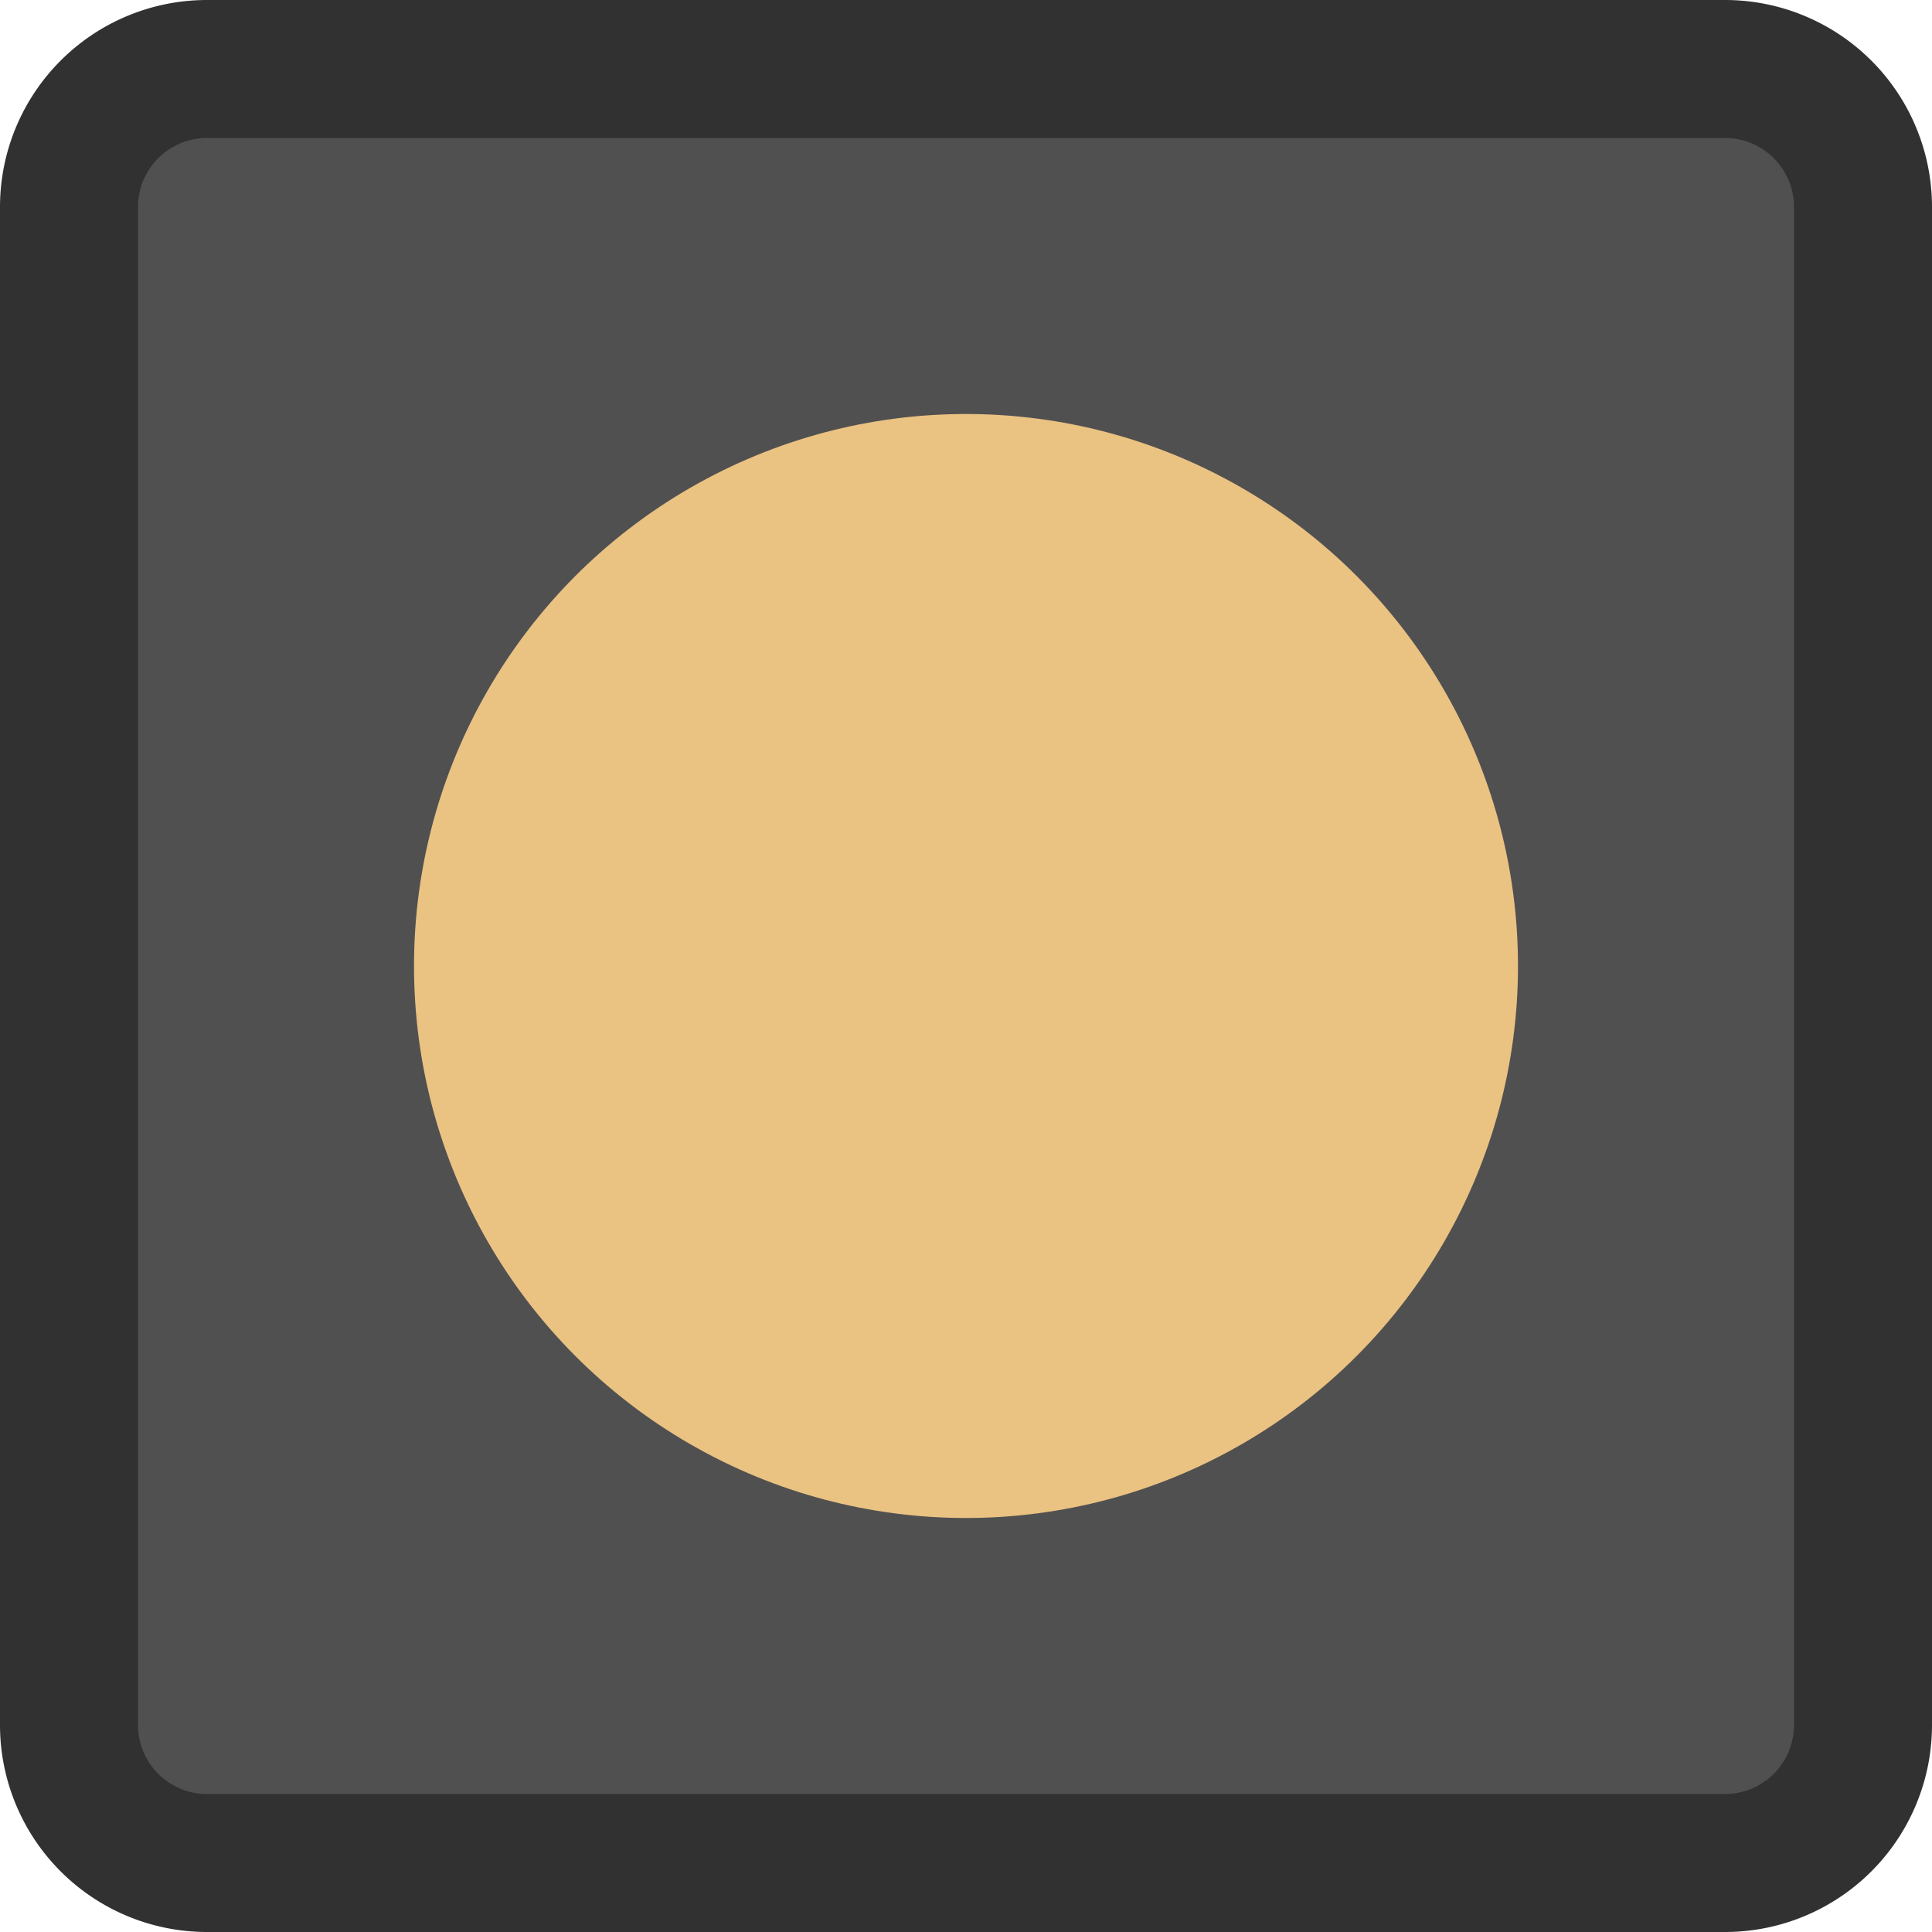
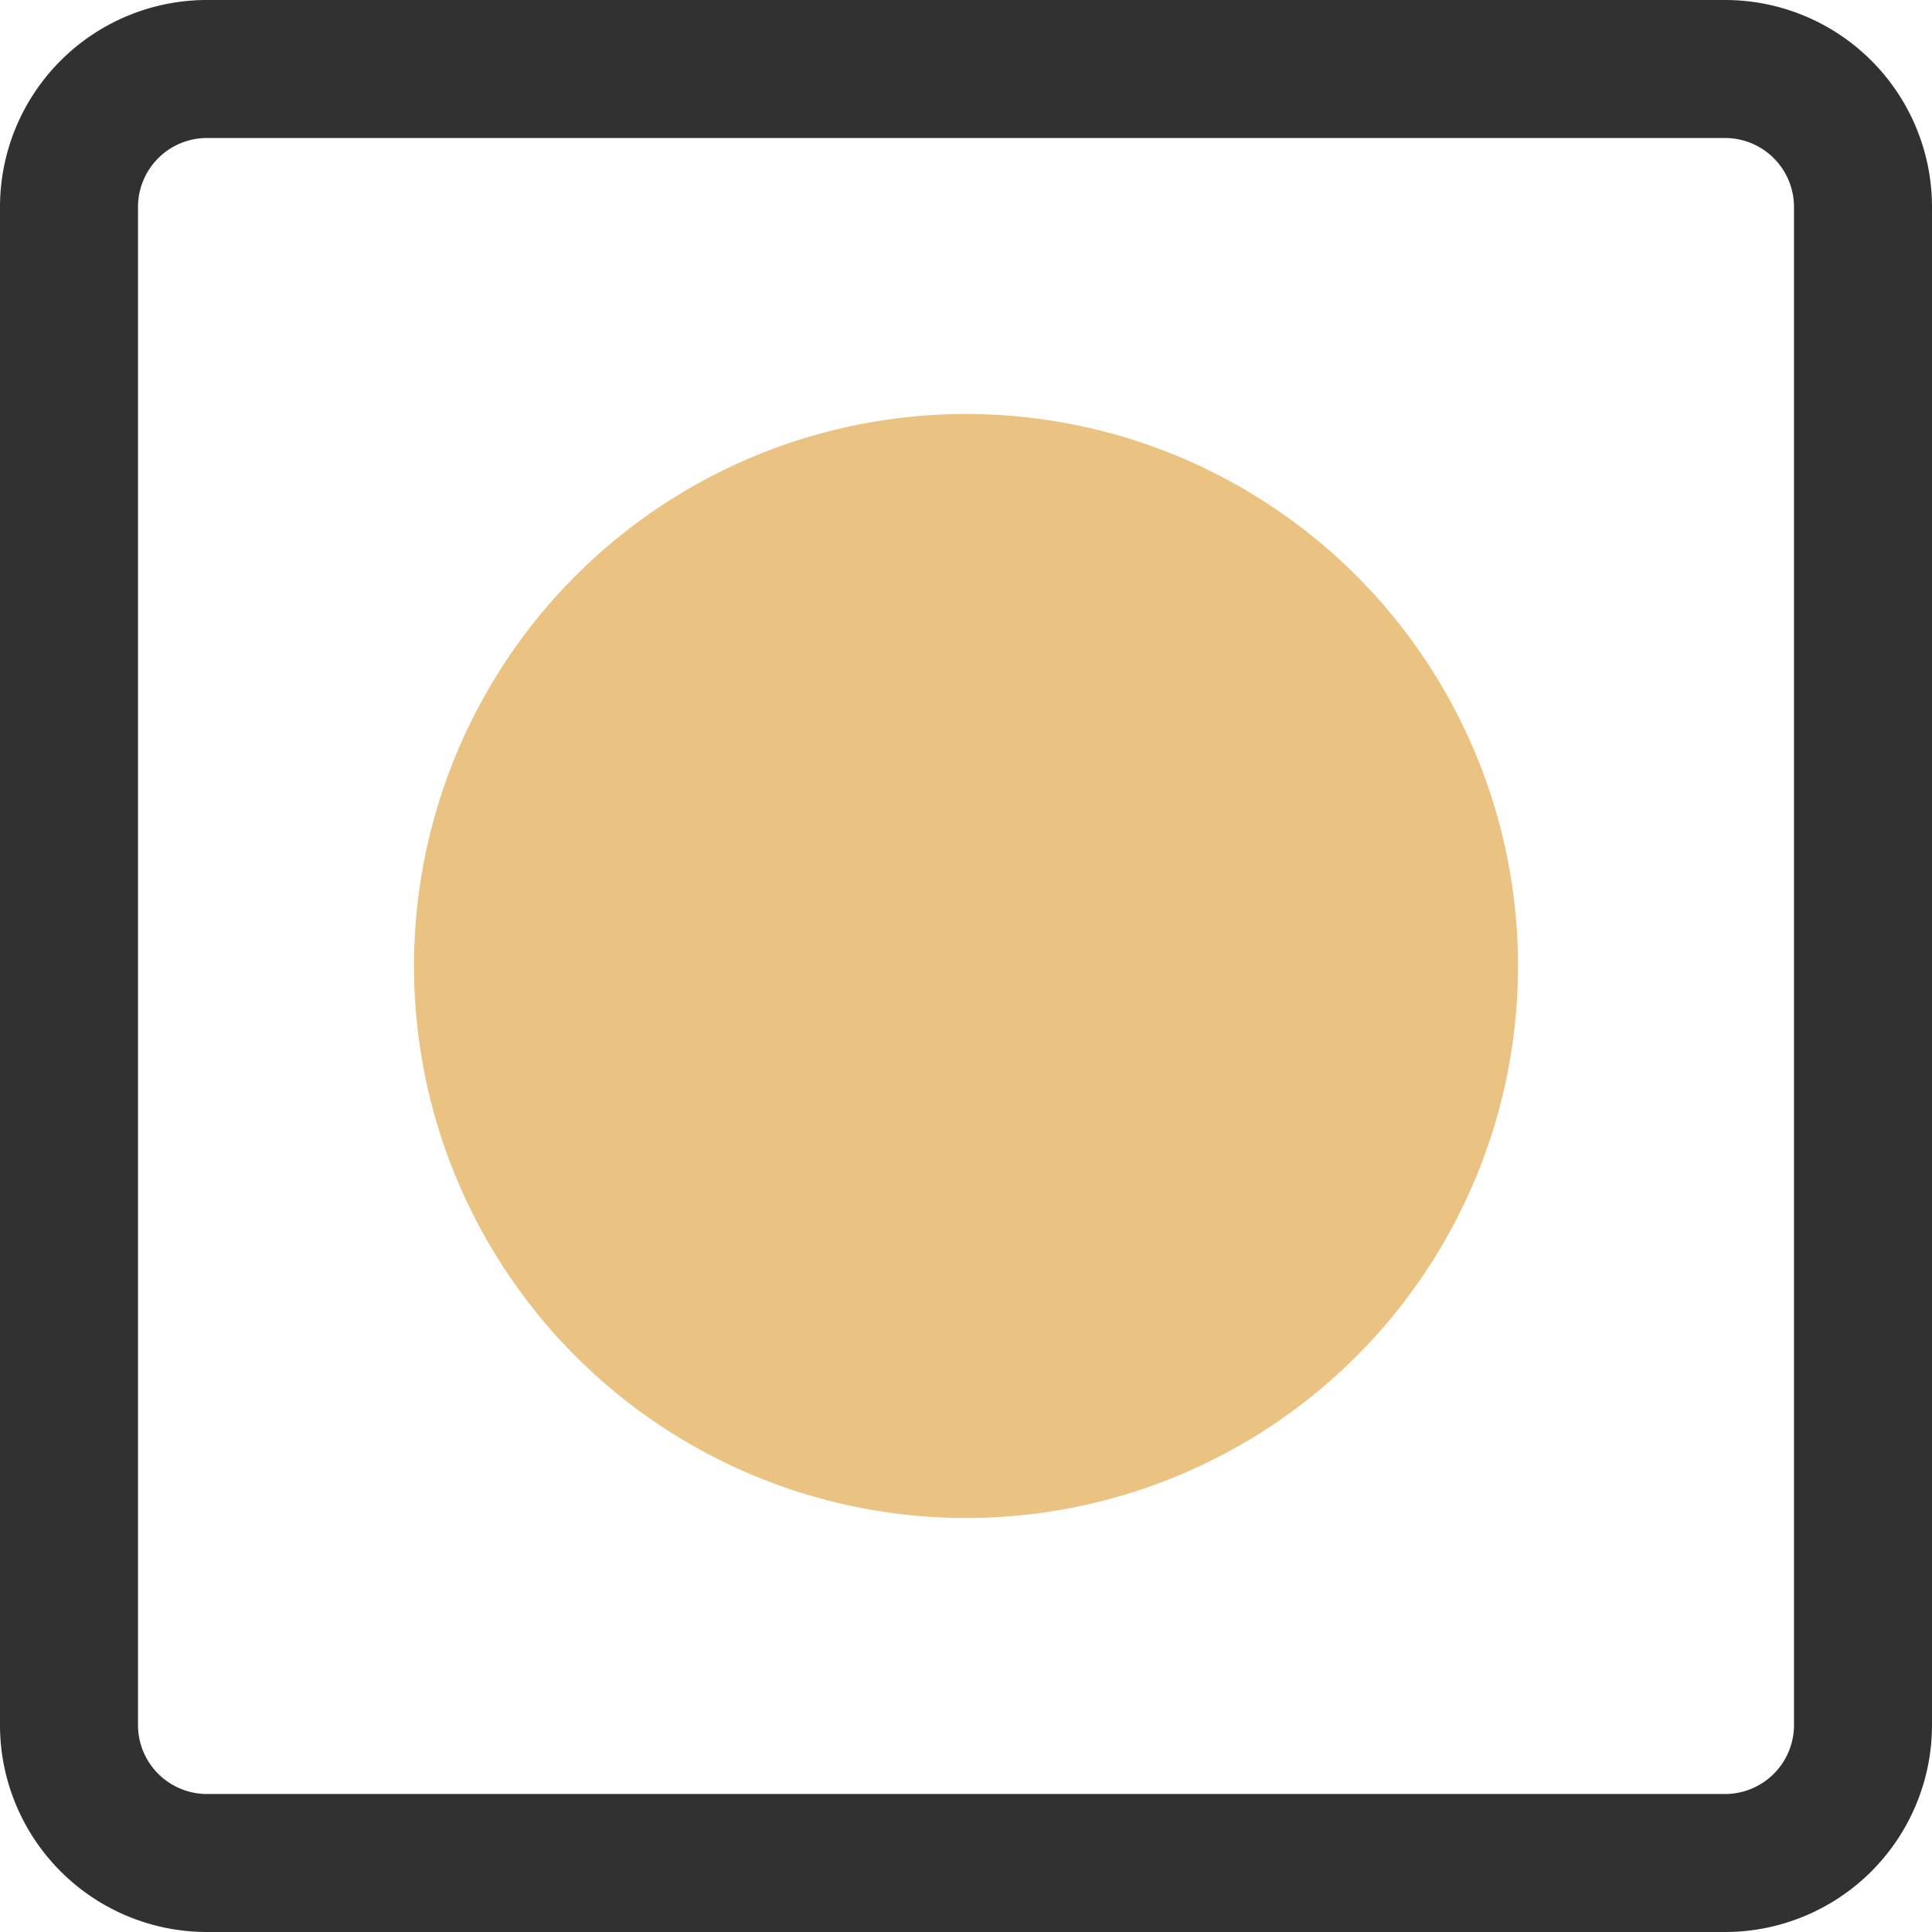
<svg xmlns="http://www.w3.org/2000/svg" id="Layer_1" data-name="Layer 1" width="14" height="14" viewBox="0 0 14 14">
  <defs>
    <style>
      .cls-1 {
        fill: #505050;
      }

      .cls-2 {
        fill: #313131;
      }

      .cls-3 {
        fill: #eac282;
      }
    </style>
  </defs>
  <title>Artboard 15</title>
  <g>
-     <rect class="cls-1" x="0.5" y="0.5" width="13" height="13" rx="1" ry="1" />
    <path class="cls-2" d="M12.5,14H1.5A1.5,1.5,0,0,1,0,12.5V1.5A1.5,1.5,0,0,1,1.5,0h11A1.5,1.5,0,0,1,14,1.5v11A1.5,1.5,0,0,1,12.5,14ZM1.5,1a.5.5,0,0,0-.5.5v11a.5.5,0,0,0,.5.5h11a.5.5,0,0,0,.5-.5V1.5a.5.5,0,0,0-.5-.5Z" />
  </g>
  <circle class="cls-3" cx="7" cy="7" r="4" />
</svg>